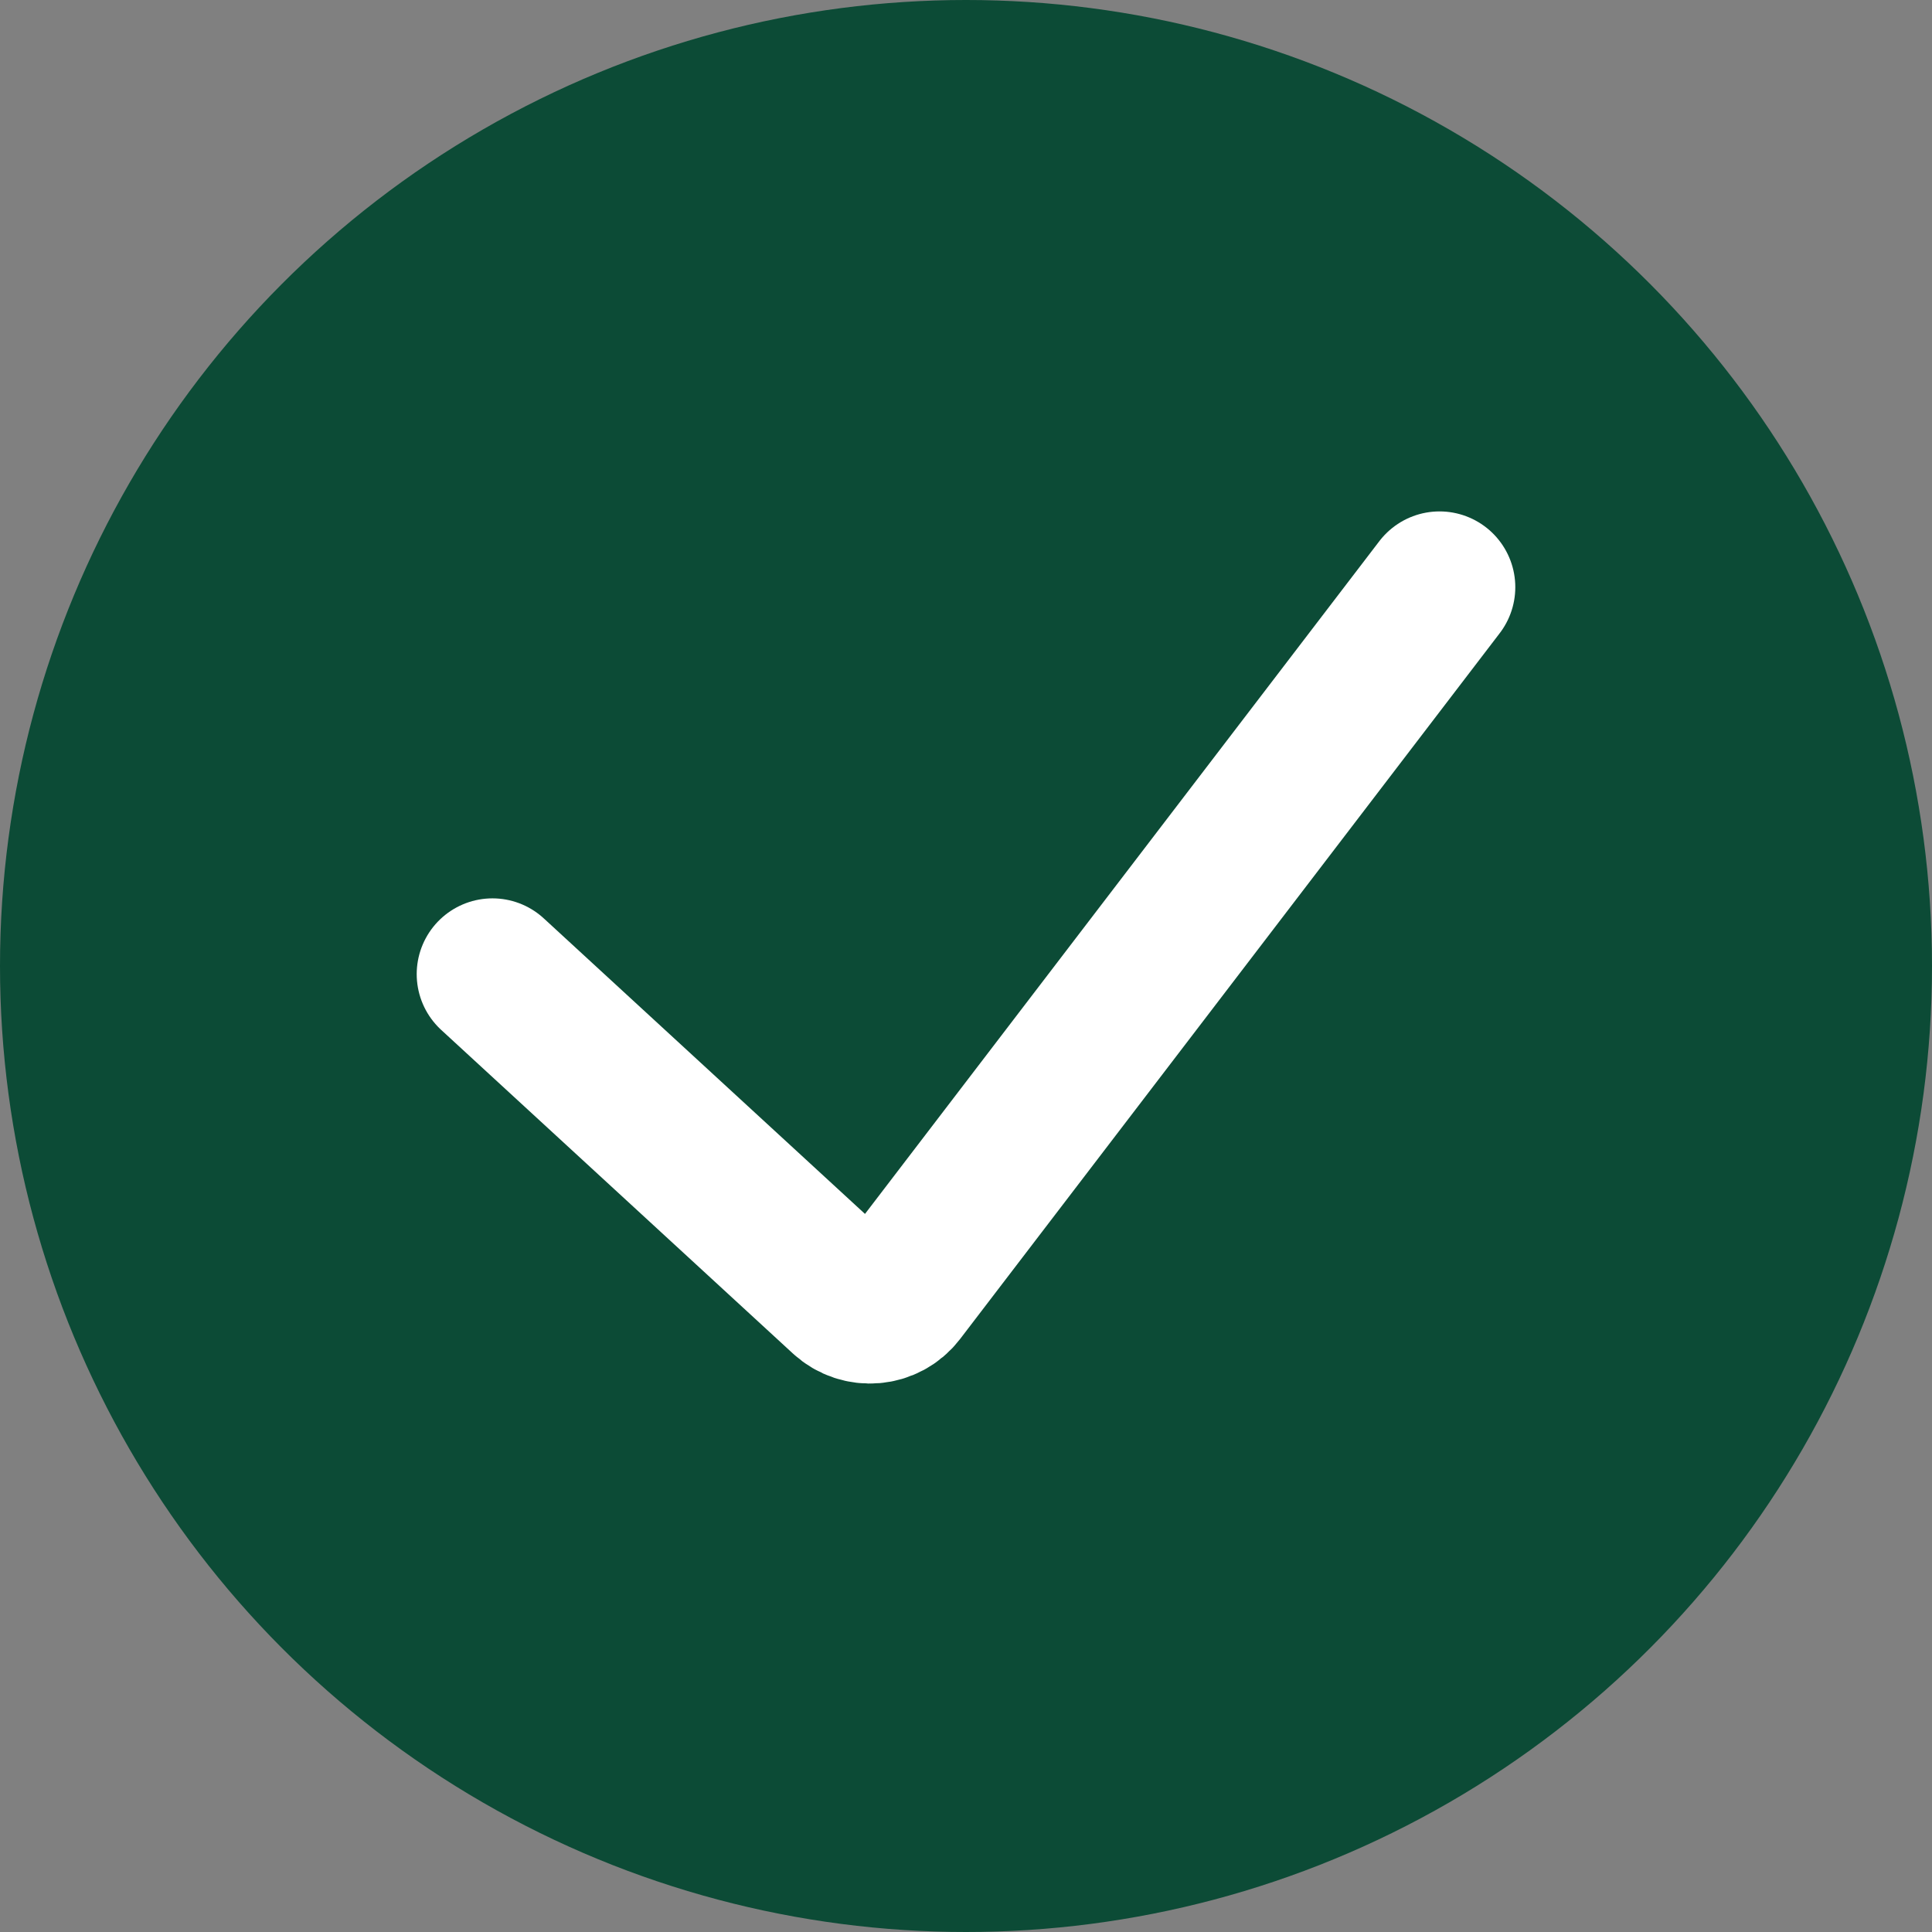
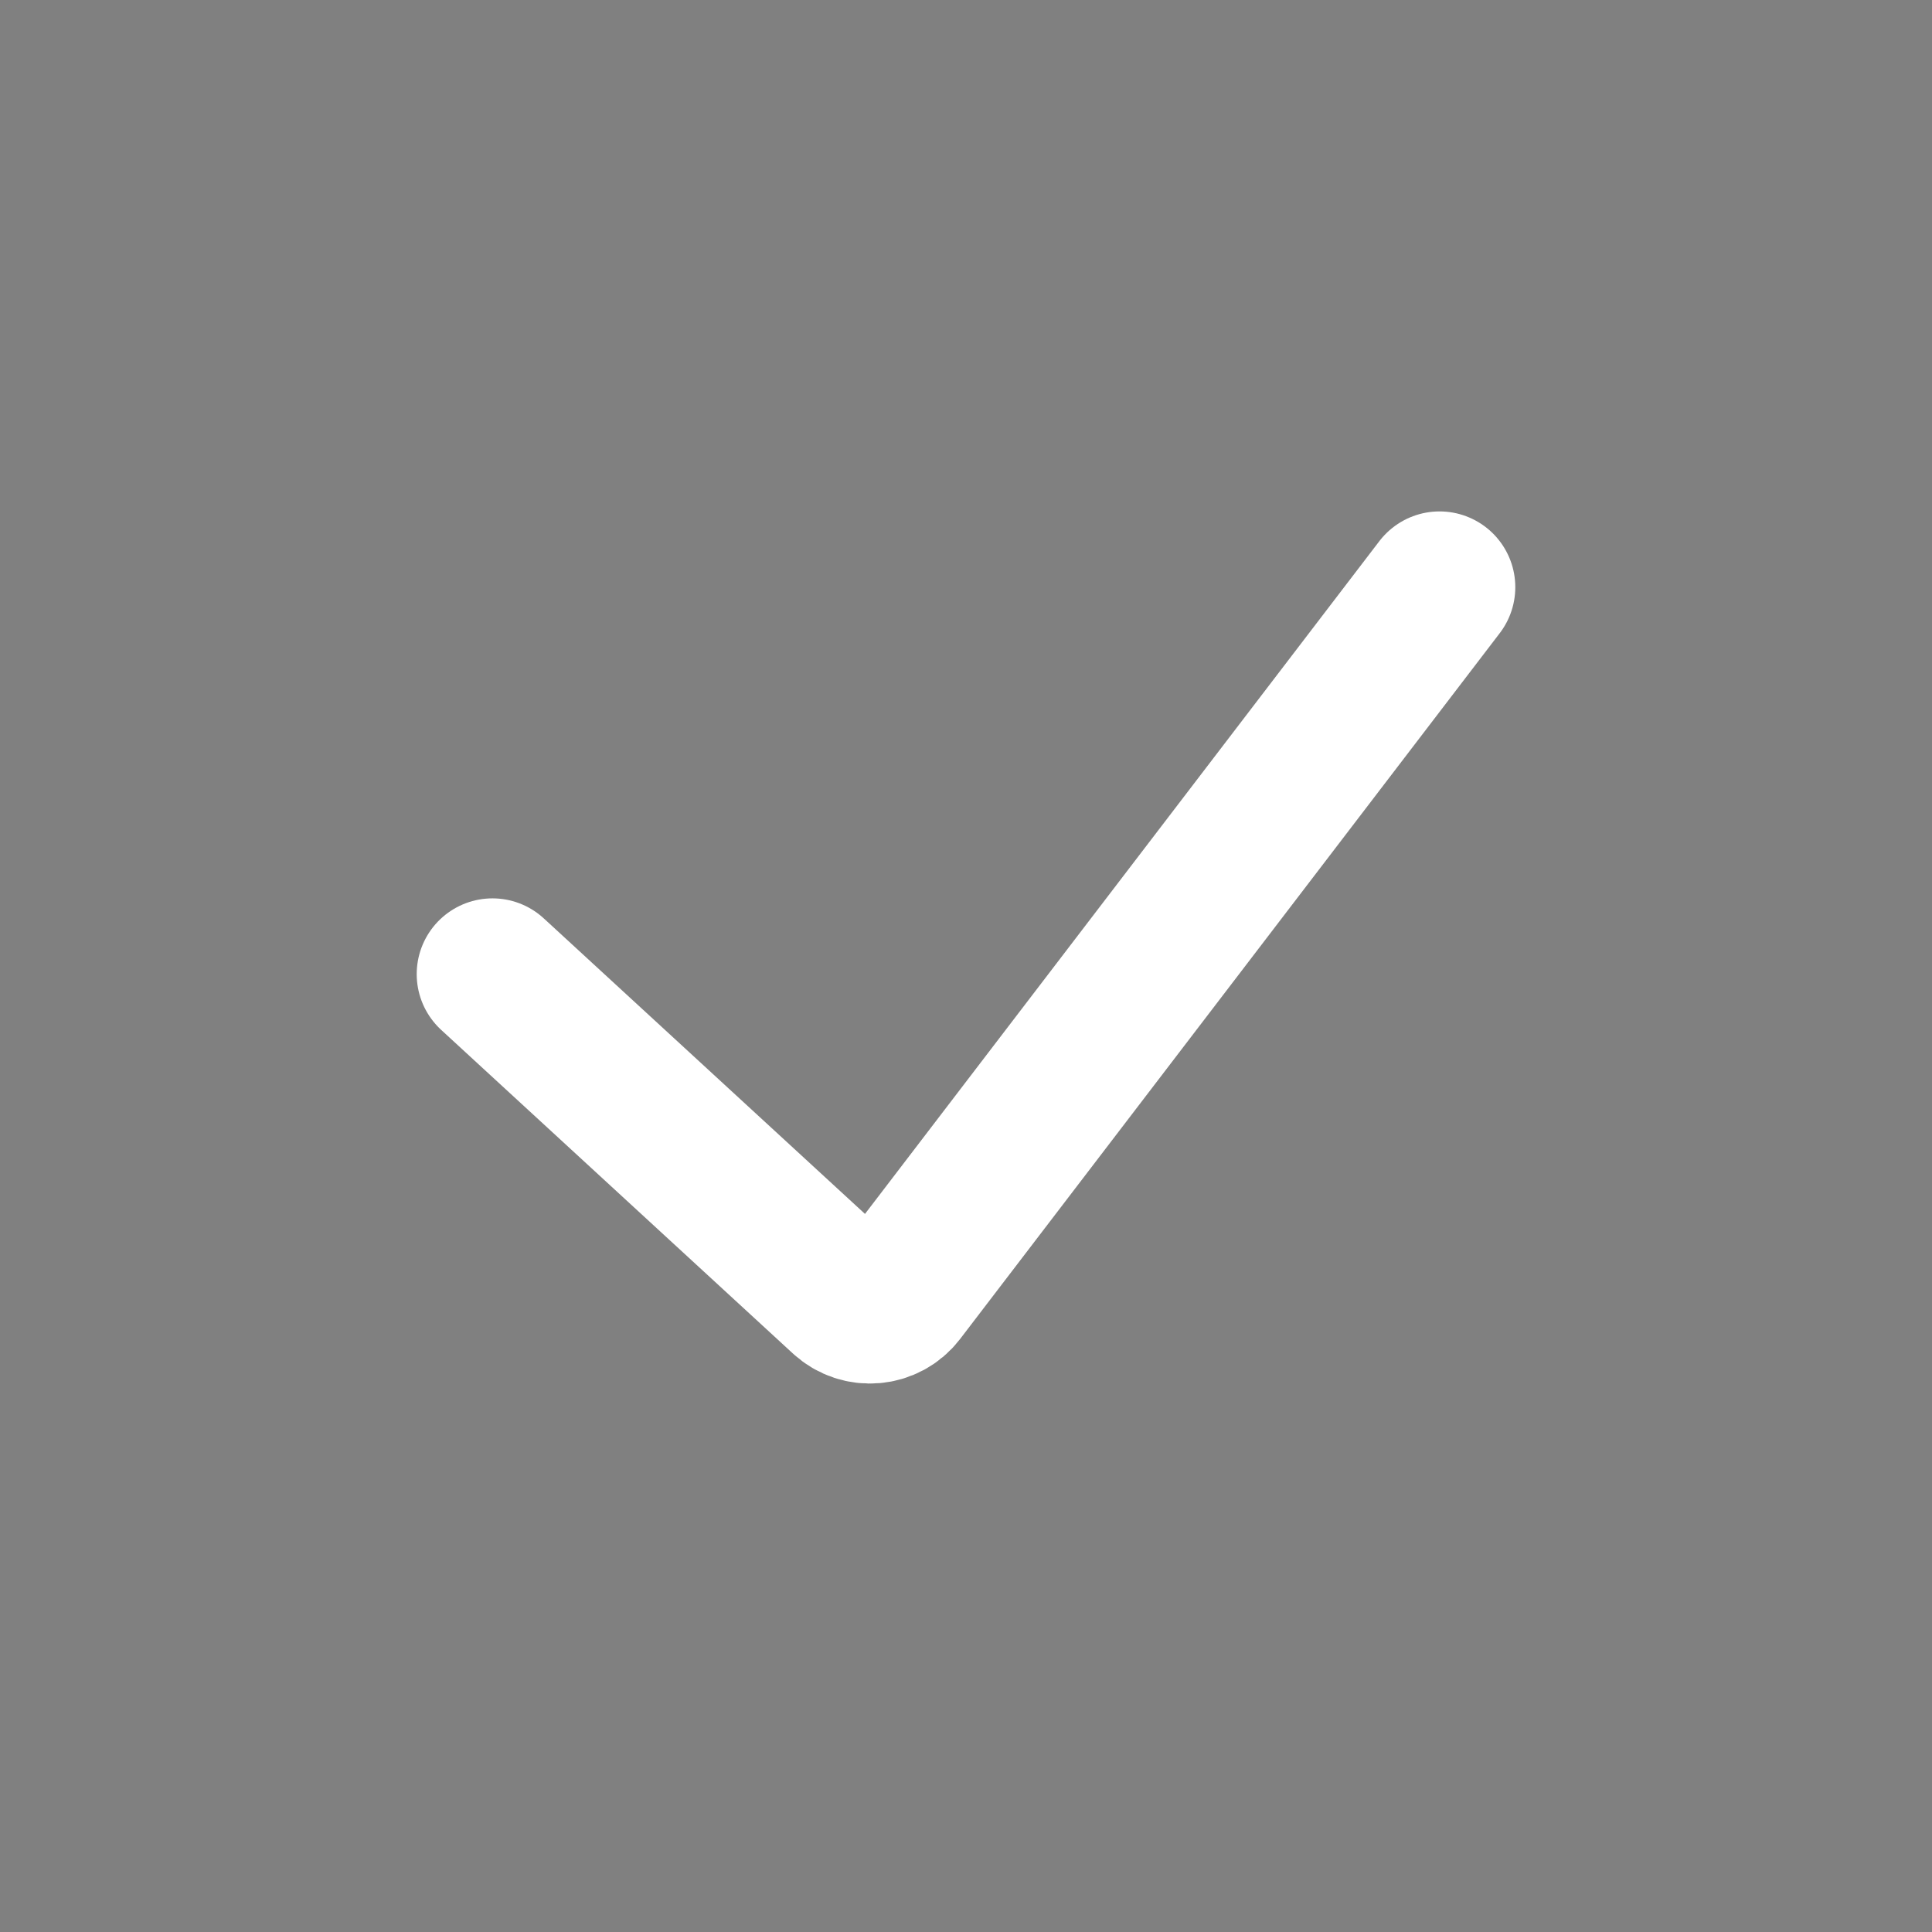
<svg xmlns="http://www.w3.org/2000/svg" width="102" height="102" viewBox="0 0 102 102" fill="none">
  <rect x="0" y="0" width="102" height="102" fill="#808080" stroke="none" />
-   <circle cx="51" cy="51" r="51" fill="#0C4B36" />
  <path d="M26 51.429L44.571 68.516C45.437 69.313 46.8 69.194 47.514 68.259L76 31" stroke="white" stroke-width="8" stroke-linecap="round" />
</svg>